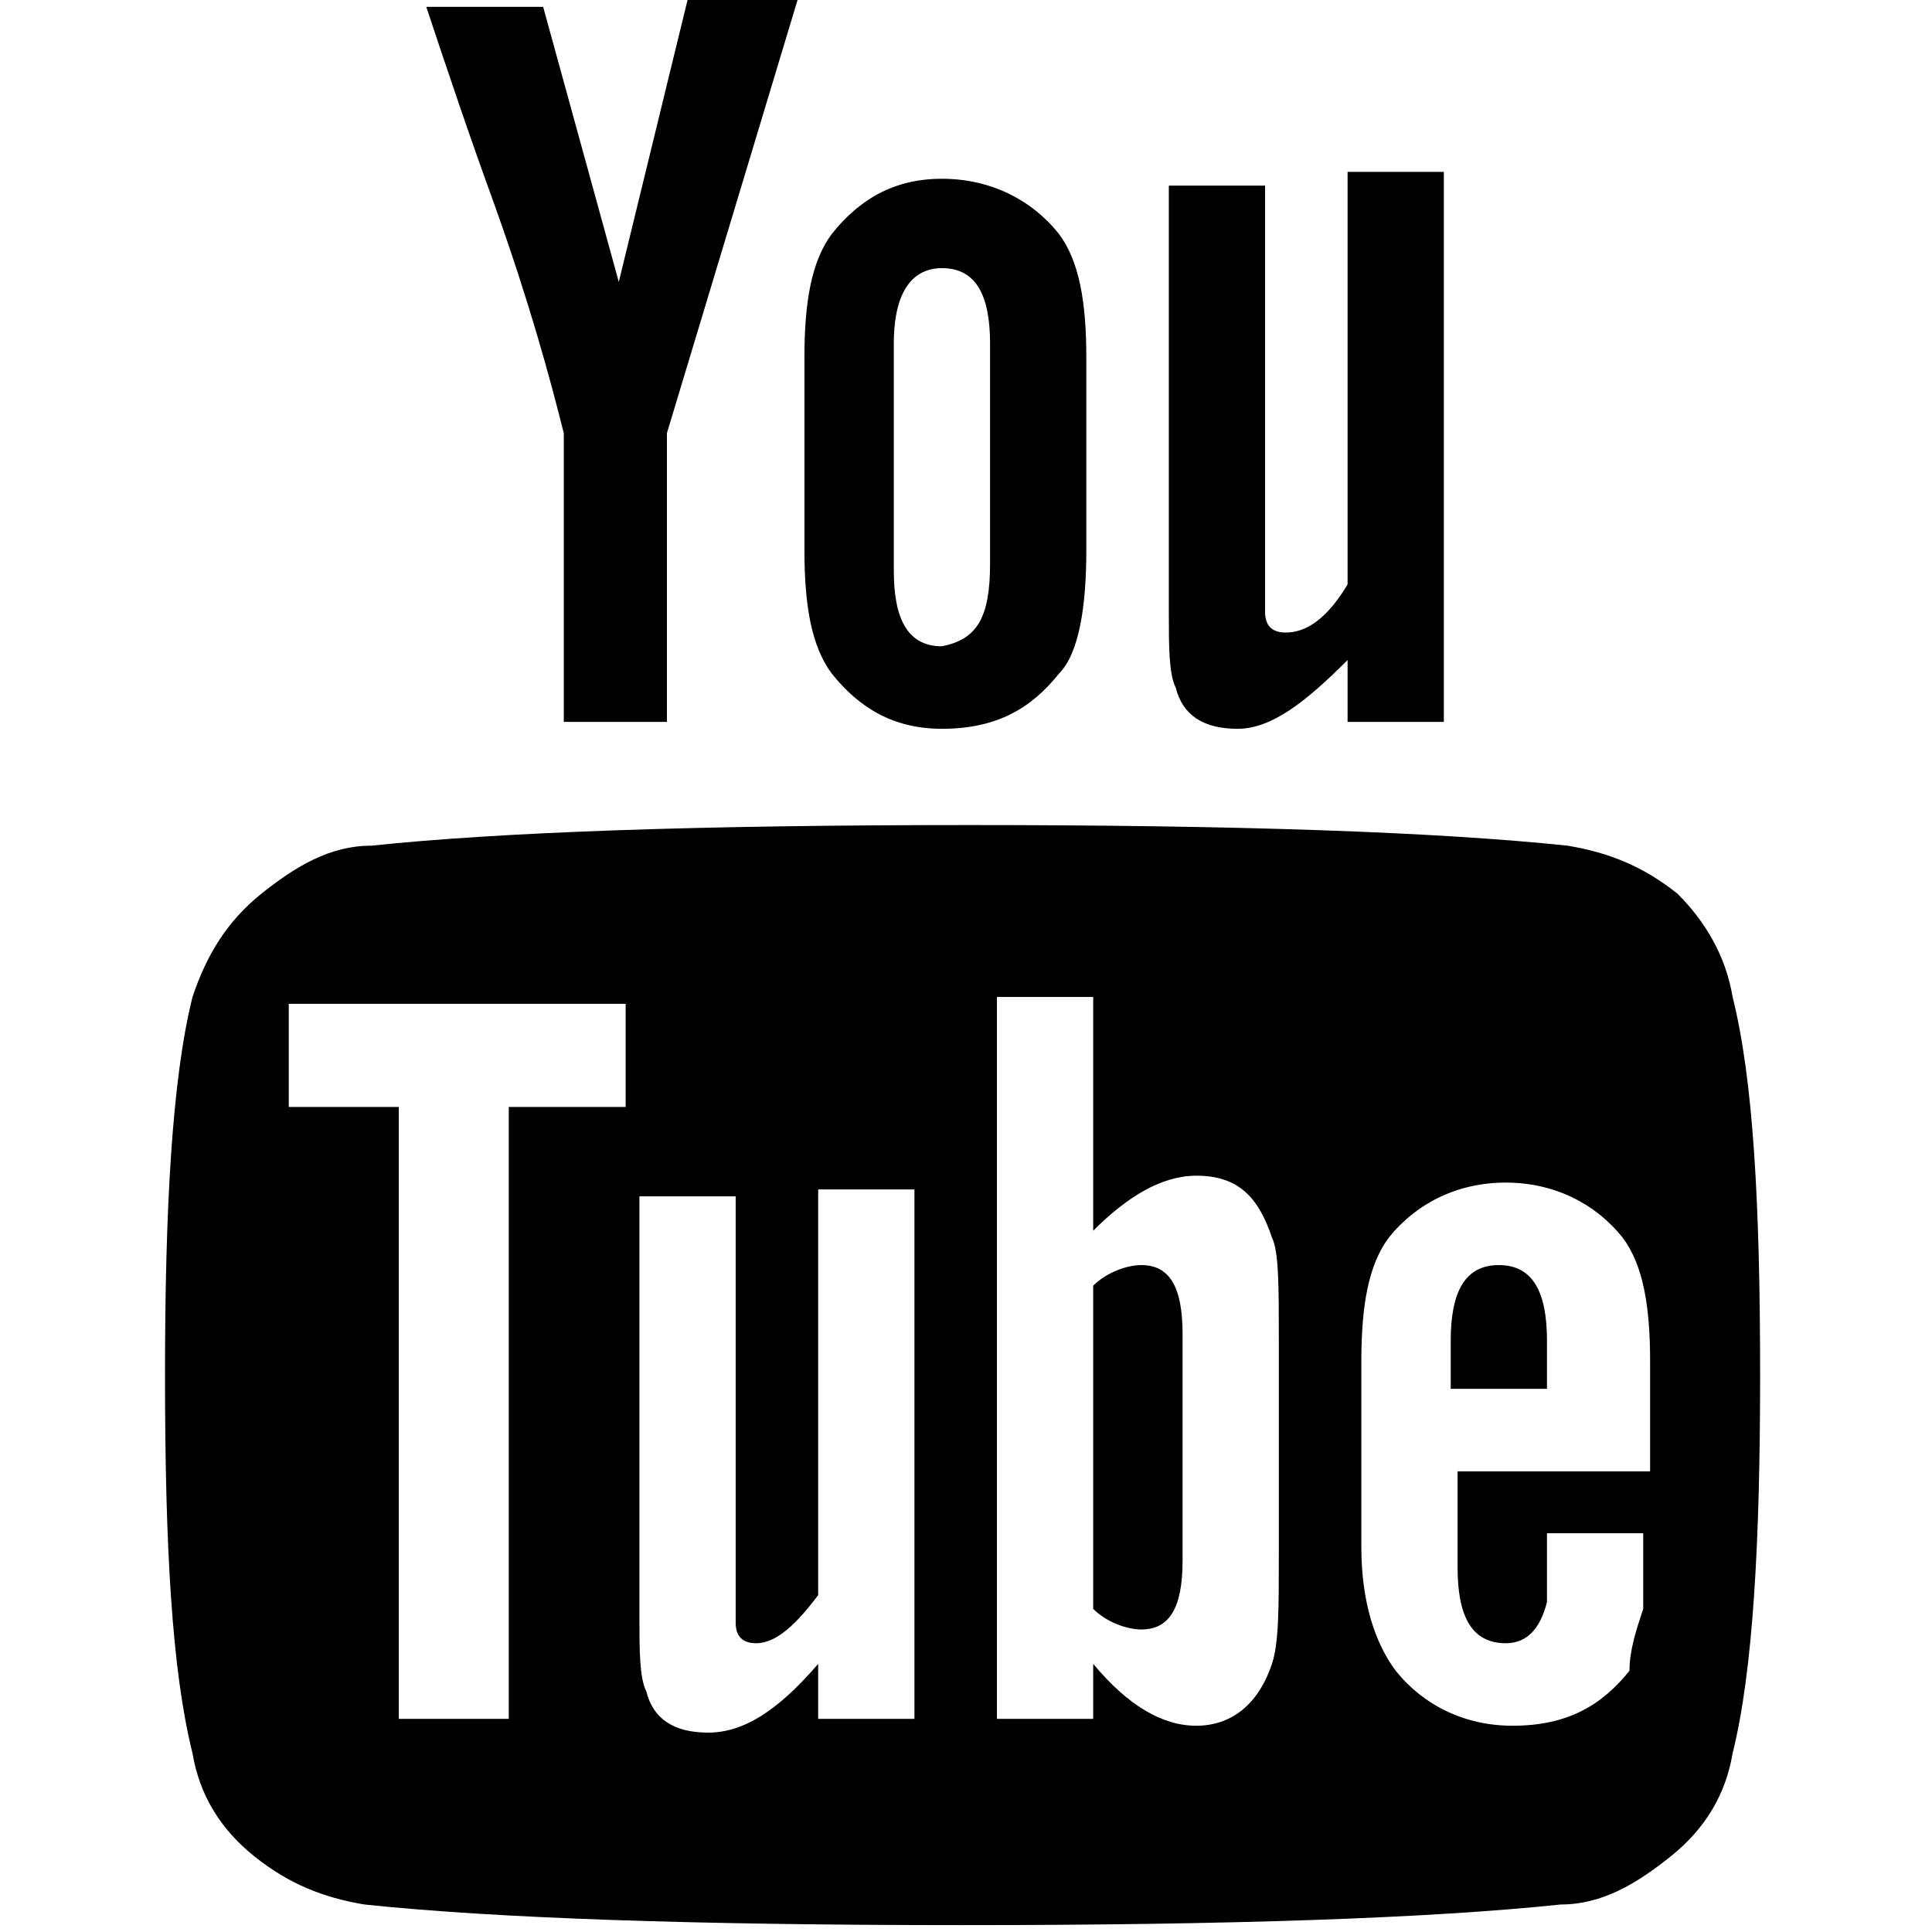
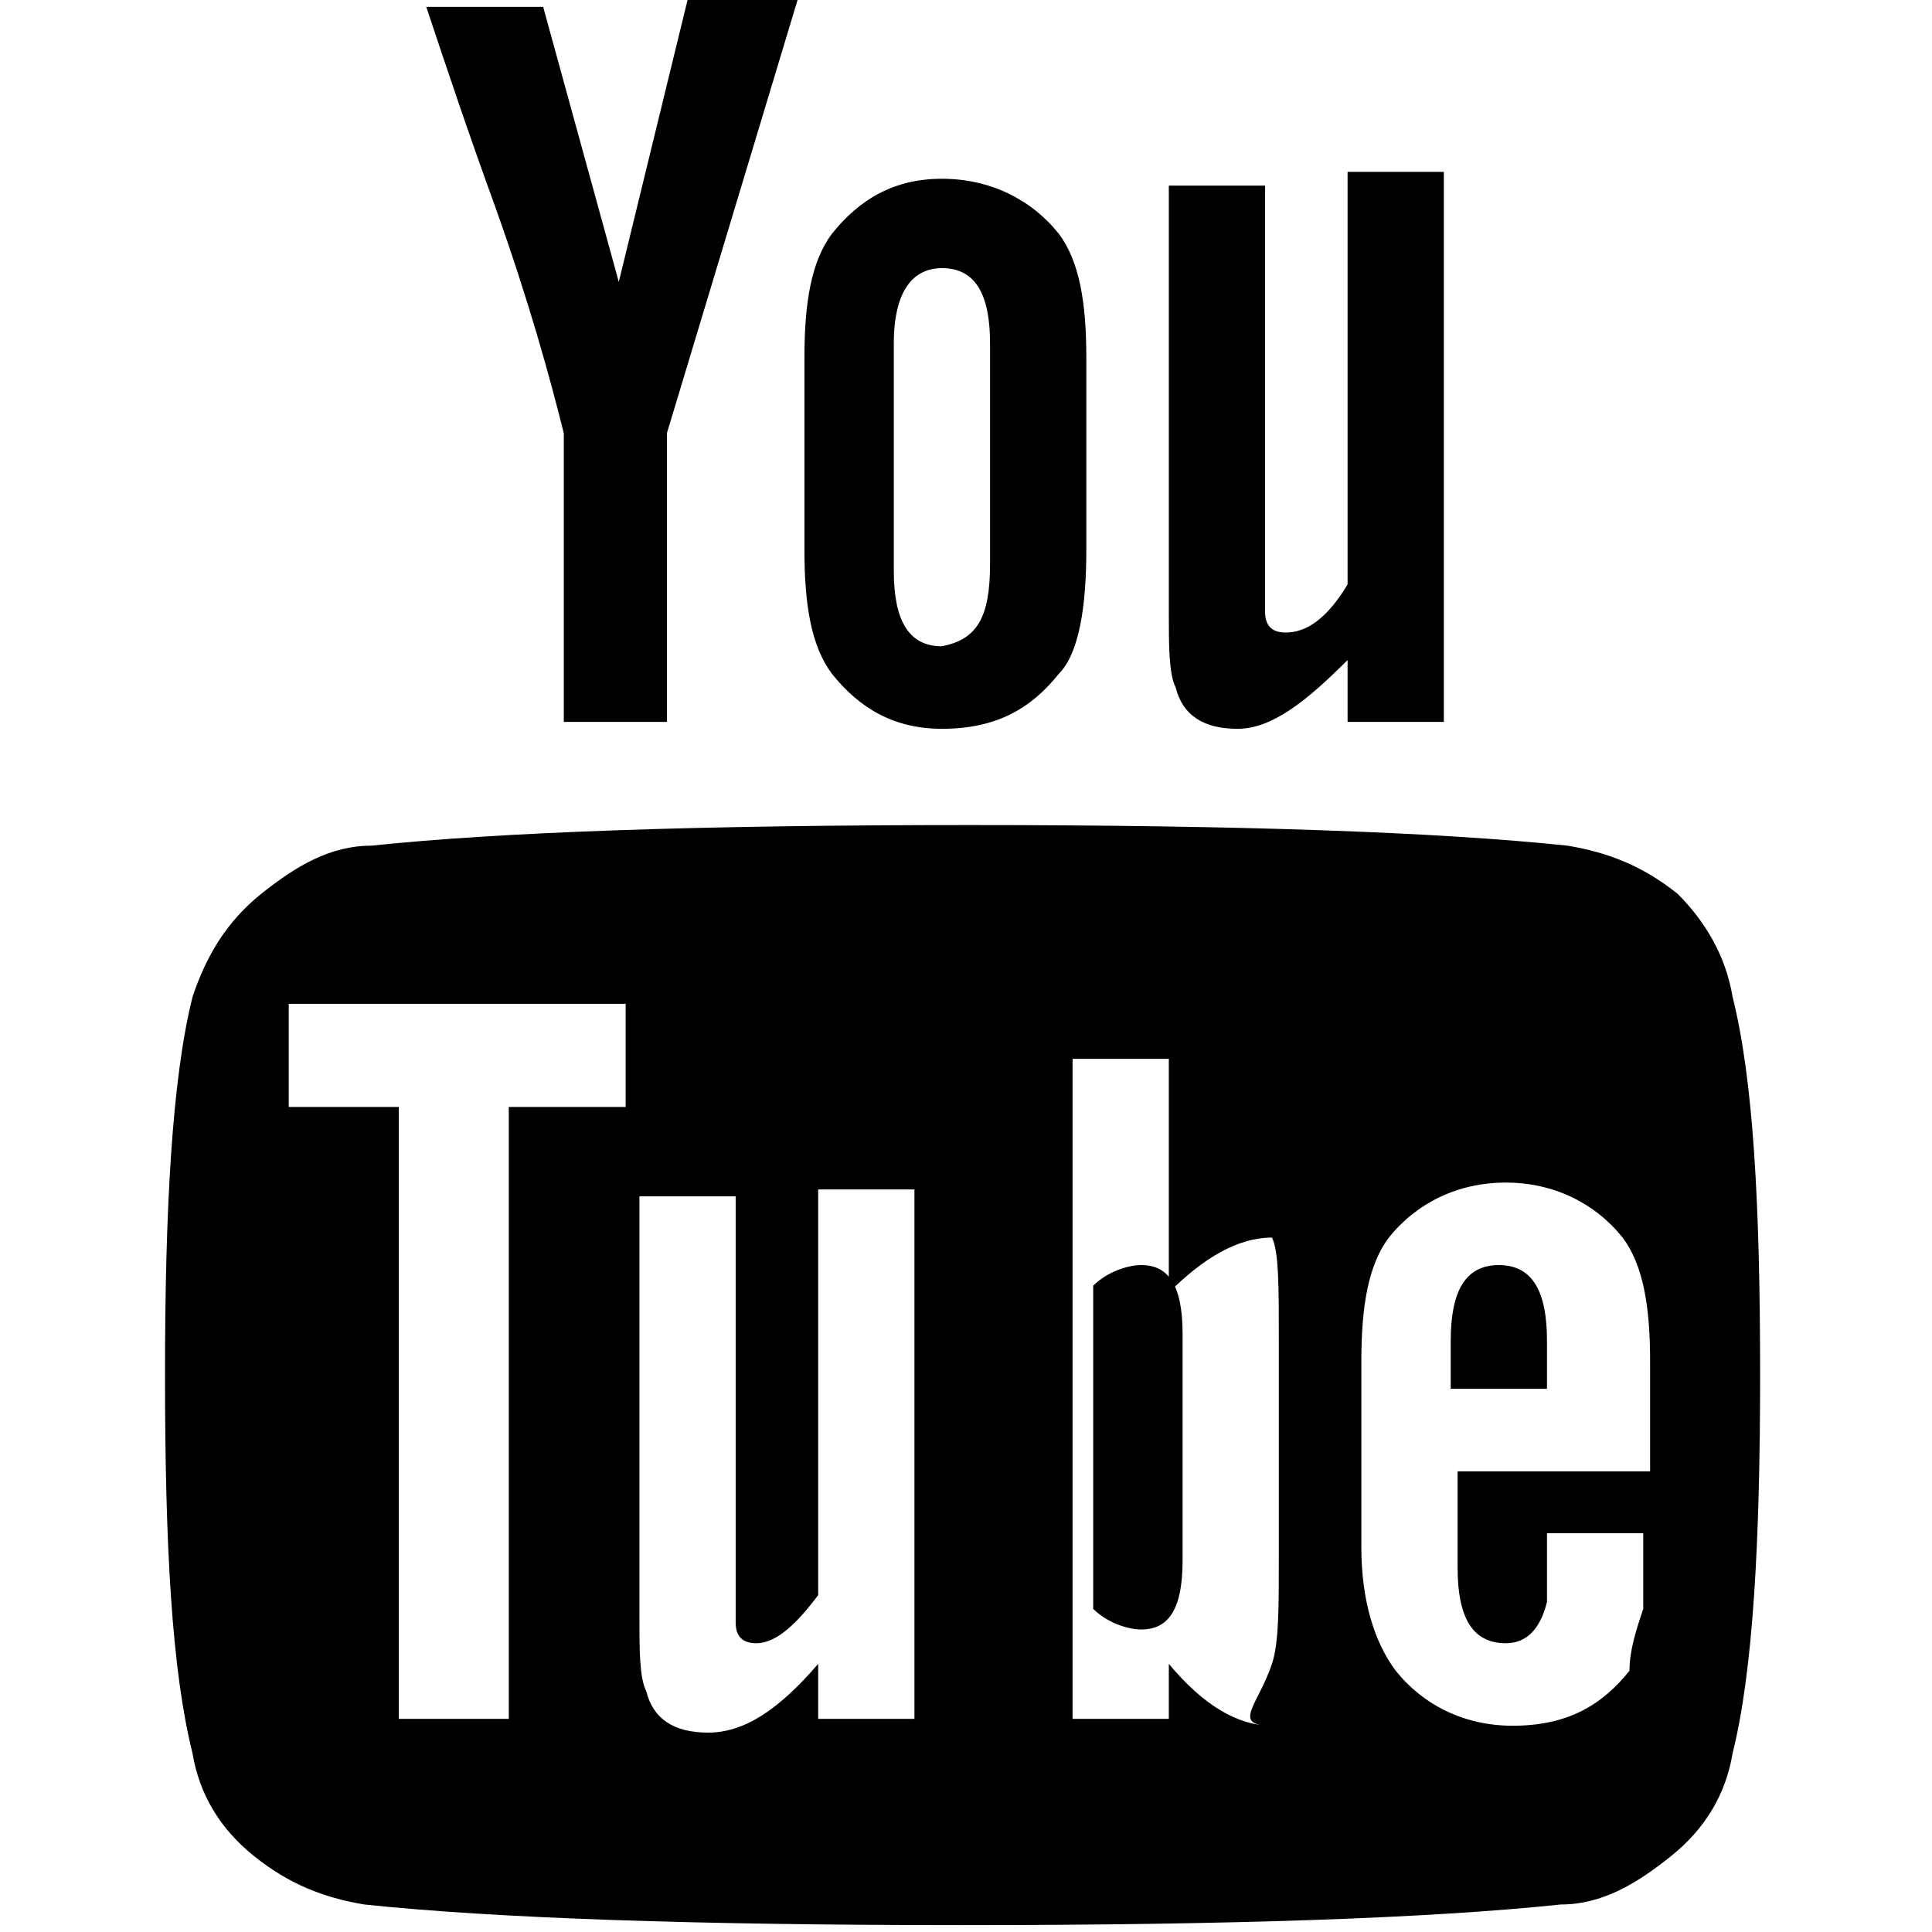
<svg xmlns="http://www.w3.org/2000/svg" version="1.1" id="Layer_1" x="0px" y="0px" viewBox="0 0 28.1 28.1" style="enable-background:new 0 0 28.1 28.1;" xml:space="preserve">
  <g>
-     <path d="M25.2,14.5c0.3,1.2,0.4,3,0.4,5.5c0,2.4-0.1,4.3-0.4,5.5c-0.1,0.6-0.4,1.1-0.9,1.5c-0.5,0.4-1,0.7-1.6,0.7   C20.8,27.9,17.9,28,14,28c-3.9,0-6.8-0.1-8.7-0.3c-0.6-0.1-1.1-0.3-1.6-0.7c-0.5-0.4-0.8-0.9-0.9-1.5c-0.3-1.2-0.4-3-0.4-5.5   c0-2.4,0.1-4.3,0.4-5.5C3,13.9,3.3,13.4,3.8,13c0.5-0.4,1-0.7,1.6-0.7c1.9-0.2,4.8-0.3,8.7-0.3c3.9,0,6.8,0.1,8.7,0.3   c0.6,0.1,1.1,0.3,1.6,0.7C24.8,13.4,25.1,13.9,25.2,14.5L25.2,14.5z M7.4,16.1h1.7v-1.5H4.2v1.5h1.6V25h1.6V16.1z M10,0h1.6   L9.7,6.3v4.2H8.2V6.3C8,5.5,7.7,4.4,7.2,3c-0.4-1.1-0.7-2-1-2.9h1.7L9,4.1L10,0z M11.9,25h1.4v-7.7h-1.4v5.9   c-0.3,0.4-0.6,0.7-0.9,0.7c-0.2,0-0.3-0.1-0.3-0.3c0,0,0-0.2,0-0.5v-5.7H9.3v6.1c0,0.5,0,0.9,0.1,1.1c0.1,0.4,0.4,0.6,0.9,0.6   c0.5,0,1-0.3,1.6-1V25z M15.4,3.4c0.3,0.4,0.4,1,0.4,1.8V8c0,0.8-0.1,1.5-0.4,1.8c-0.4,0.5-0.9,0.8-1.7,0.8c-0.7,0-1.2-0.3-1.6-0.8   c-0.3-0.4-0.4-1-0.4-1.8V5.2c0-0.8,0.1-1.4,0.4-1.8c0.4-0.5,0.9-0.8,1.6-0.8C14.4,2.6,15,2.9,15.4,3.4L15.4,3.4z M14.4,8.2V5   c0-0.7-0.2-1.1-0.7-1.1C13.3,3.9,13,4.2,13,5v3.3c0,0.7,0.2,1.1,0.7,1.1C14.2,9.3,14.4,9,14.4,8.2z M18.5,24.2   c0.1-0.3,0.1-0.8,0.1-1.6v-3.1c0-0.8,0-1.3-0.1-1.5c-0.2-0.6-0.5-0.9-1.1-0.9c-0.5,0-1,0.3-1.5,0.8v-3.4h-1.4V25h1.4v-0.8   c0.5,0.6,1,0.9,1.5,0.9C17.9,25.1,18.3,24.8,18.5,24.2L18.5,24.2z M16.6,18.4c0.4,0,0.6,0.3,0.6,1v3.3c0,0.7-0.2,1-0.6,1   c-0.2,0-0.5-0.1-0.7-0.3v-4.7C16.1,18.5,16.4,18.4,16.6,18.4L16.6,18.4z M21,2.7v7.8h-1.4V9.6c-0.6,0.6-1.1,1-1.6,1   c-0.5,0-0.8-0.2-0.9-0.6C17,9.8,17,9.4,17,8.9V2.7h1.4v5.7c0,0.3,0,0.5,0,0.5c0,0.2,0.1,0.3,0.3,0.3c0.3,0,0.6-0.2,0.9-0.7v-6H21z    M23.9,23.4c0-0.1,0-0.4,0-0.9v-0.2h-1.4c0,0.5,0,0.8,0,1c-0.1,0.4-0.3,0.6-0.6,0.6c-0.5,0-0.7-0.4-0.7-1.1v-1.4h2.8v-1.6   c0-0.8-0.1-1.4-0.4-1.8c-0.4-0.5-1-0.8-1.7-0.8c-0.7,0-1.3,0.3-1.7,0.8c-0.3,0.4-0.4,1-0.4,1.8v2.7c0,0.8,0.2,1.4,0.5,1.8   c0.4,0.5,1,0.8,1.7,0.8c0.8,0,1.3-0.3,1.7-0.8C23.7,24,23.8,23.7,23.9,23.4L23.9,23.4z M22.5,19.5v0.7h-1.4v-0.7   c0-0.7,0.2-1.1,0.7-1.1S22.5,18.8,22.5,19.5z" />
+     <path d="M25.2,14.5c0.3,1.2,0.4,3,0.4,5.5c0,2.4-0.1,4.3-0.4,5.5c-0.1,0.6-0.4,1.1-0.9,1.5c-0.5,0.4-1,0.7-1.6,0.7   C20.8,27.9,17.9,28,14,28c-3.9,0-6.8-0.1-8.7-0.3c-0.6-0.1-1.1-0.3-1.6-0.7c-0.5-0.4-0.8-0.9-0.9-1.5c-0.3-1.2-0.4-3-0.4-5.5   c0-2.4,0.1-4.3,0.4-5.5C3,13.9,3.3,13.4,3.8,13c0.5-0.4,1-0.7,1.6-0.7c1.9-0.2,4.8-0.3,8.7-0.3c3.9,0,6.8,0.1,8.7,0.3   c0.6,0.1,1.1,0.3,1.6,0.7C24.8,13.4,25.1,13.9,25.2,14.5L25.2,14.5z M7.4,16.1h1.7v-1.5H4.2v1.5h1.6V25h1.6V16.1z M10,0h1.6   L9.7,6.3v4.2H8.2V6.3C8,5.5,7.7,4.4,7.2,3c-0.4-1.1-0.7-2-1-2.9h1.7L9,4.1L10,0z M11.9,25h1.4v-7.7h-1.4v5.9   c-0.3,0.4-0.6,0.7-0.9,0.7c-0.2,0-0.3-0.1-0.3-0.3c0,0,0-0.2,0-0.5v-5.7H9.3v6.1c0,0.5,0,0.9,0.1,1.1c0.1,0.4,0.4,0.6,0.9,0.6   c0.5,0,1-0.3,1.6-1V25z M15.4,3.4c0.3,0.4,0.4,1,0.4,1.8V8c0,0.8-0.1,1.5-0.4,1.8c-0.4,0.5-0.9,0.8-1.7,0.8c-0.7,0-1.2-0.3-1.6-0.8   c-0.3-0.4-0.4-1-0.4-1.8V5.2c0-0.8,0.1-1.4,0.4-1.8c0.4-0.5,0.9-0.8,1.6-0.8C14.4,2.6,15,2.9,15.4,3.4L15.4,3.4z M14.4,8.2V5   c0-0.7-0.2-1.1-0.7-1.1C13.3,3.9,13,4.2,13,5v3.3c0,0.7,0.2,1.1,0.7,1.1C14.2,9.3,14.4,9,14.4,8.2z M18.5,24.2   c0.1-0.3,0.1-0.8,0.1-1.6v-3.1c0-0.8,0-1.3-0.1-1.5c-0.5,0-1,0.3-1.5,0.8v-3.4h-1.4V25h1.4v-0.8   c0.5,0.6,1,0.9,1.5,0.9C17.9,25.1,18.3,24.8,18.5,24.2L18.5,24.2z M16.6,18.4c0.4,0,0.6,0.3,0.6,1v3.3c0,0.7-0.2,1-0.6,1   c-0.2,0-0.5-0.1-0.7-0.3v-4.7C16.1,18.5,16.4,18.4,16.6,18.4L16.6,18.4z M21,2.7v7.8h-1.4V9.6c-0.6,0.6-1.1,1-1.6,1   c-0.5,0-0.8-0.2-0.9-0.6C17,9.8,17,9.4,17,8.9V2.7h1.4v5.7c0,0.3,0,0.5,0,0.5c0,0.2,0.1,0.3,0.3,0.3c0.3,0,0.6-0.2,0.9-0.7v-6H21z    M23.9,23.4c0-0.1,0-0.4,0-0.9v-0.2h-1.4c0,0.5,0,0.8,0,1c-0.1,0.4-0.3,0.6-0.6,0.6c-0.5,0-0.7-0.4-0.7-1.1v-1.4h2.8v-1.6   c0-0.8-0.1-1.4-0.4-1.8c-0.4-0.5-1-0.8-1.7-0.8c-0.7,0-1.3,0.3-1.7,0.8c-0.3,0.4-0.4,1-0.4,1.8v2.7c0,0.8,0.2,1.4,0.5,1.8   c0.4,0.5,1,0.8,1.7,0.8c0.8,0,1.3-0.3,1.7-0.8C23.7,24,23.8,23.7,23.9,23.4L23.9,23.4z M22.5,19.5v0.7h-1.4v-0.7   c0-0.7,0.2-1.1,0.7-1.1S22.5,18.8,22.5,19.5z" />
  </g>
</svg>